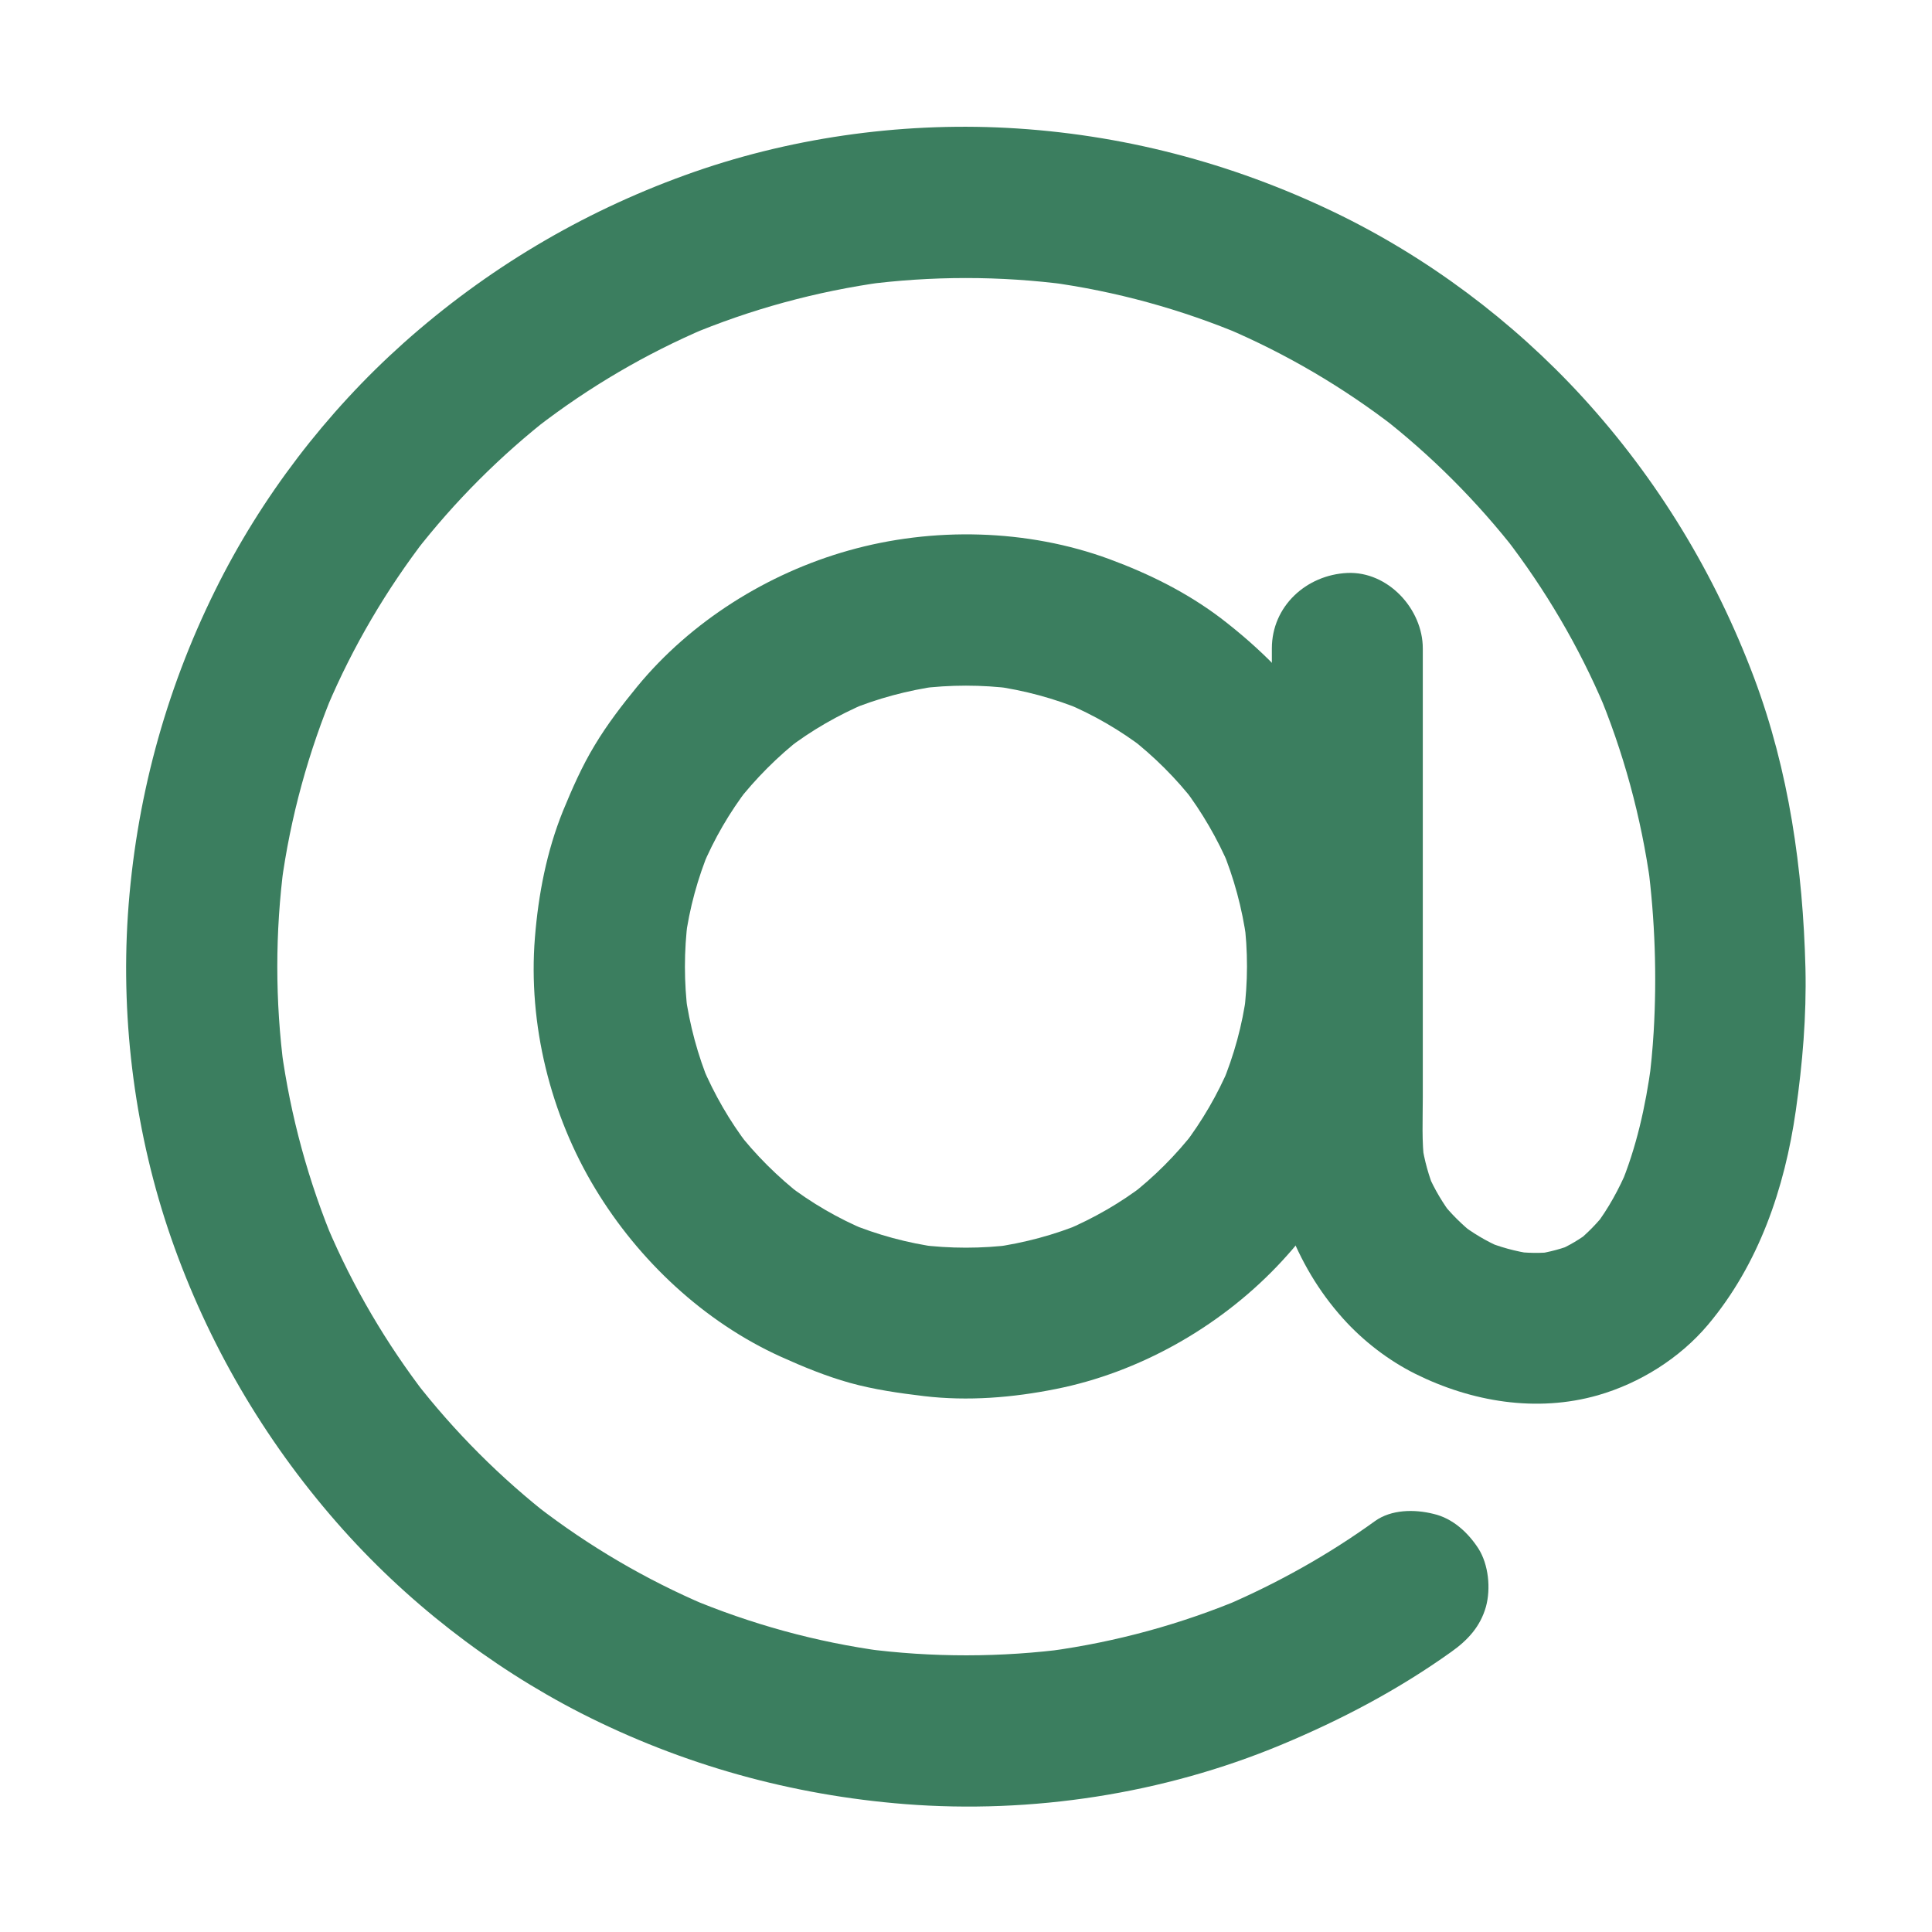
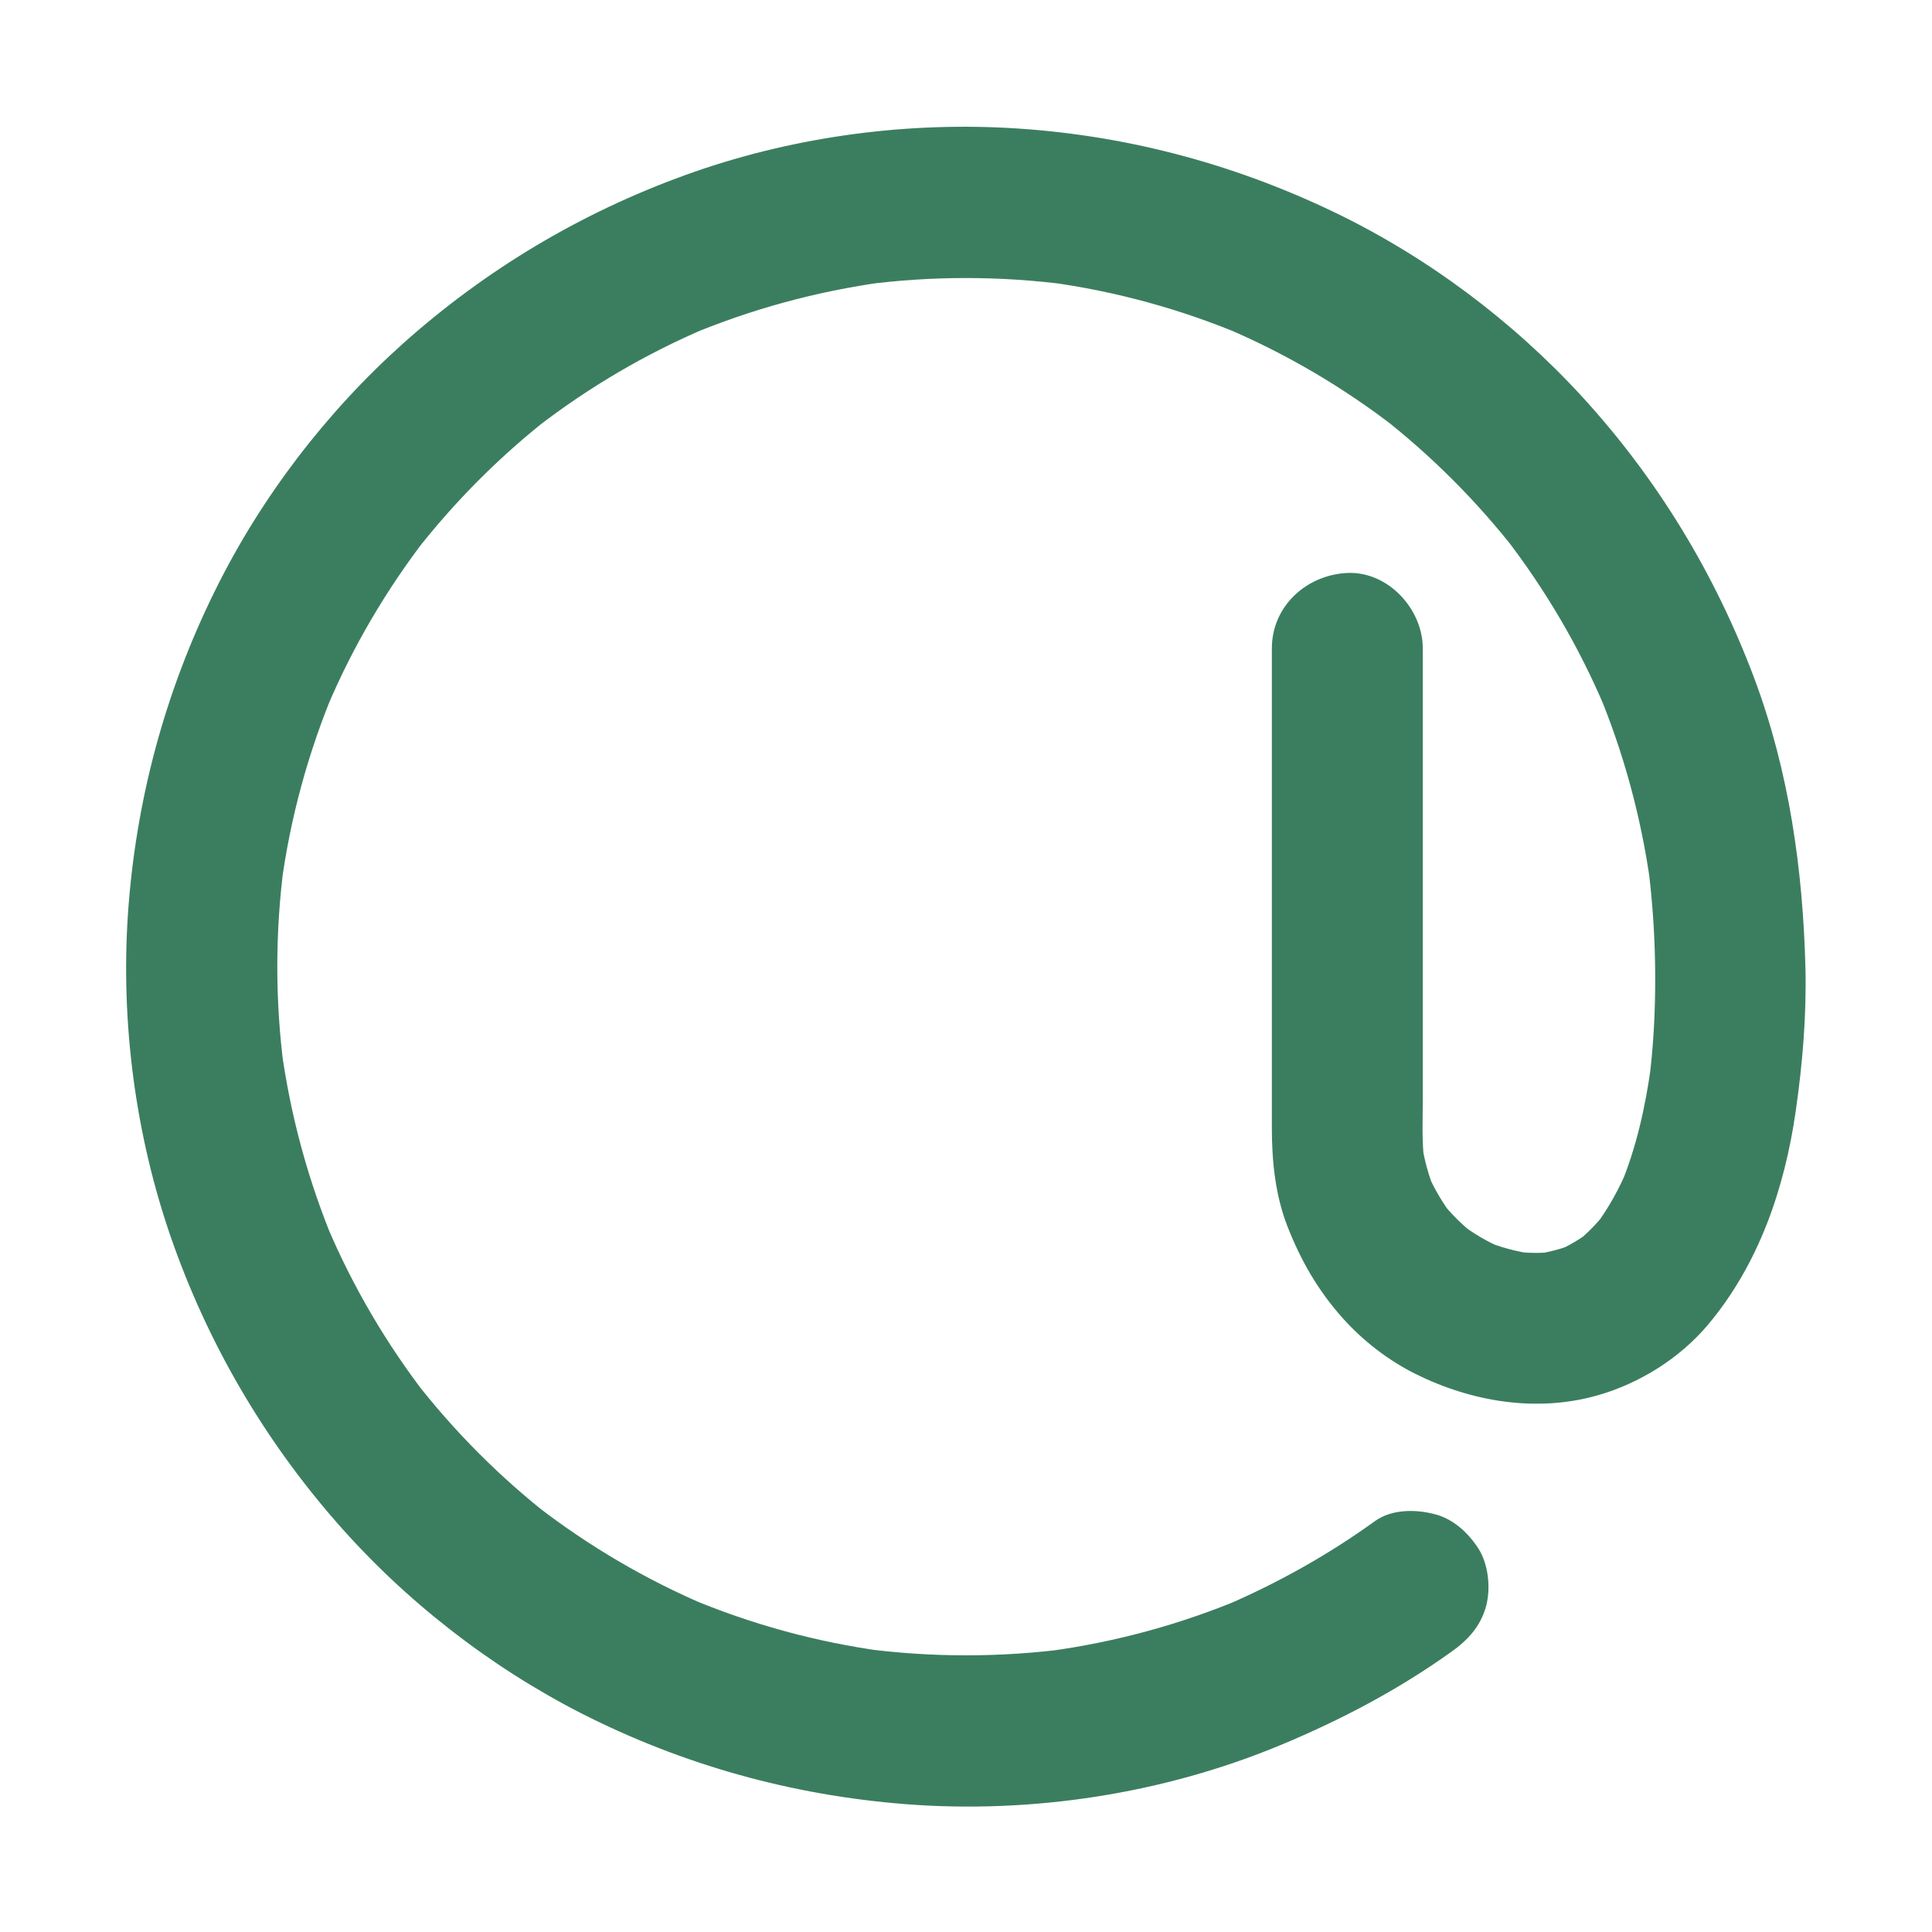
<svg xmlns="http://www.w3.org/2000/svg" width="16" height="16" viewBox="0 0 16 16" fill="none">
  <path d="M11.387 12.597C11.002 12.875 10.584 13.109 10.147 13.297C10.197 13.277 10.247 13.255 10.297 13.234C9.783 13.45 9.244 13.598 8.692 13.673C8.747 13.666 8.803 13.658 8.858 13.652C8.292 13.727 7.719 13.728 7.153 13.653C7.208 13.661 7.264 13.669 7.319 13.675C6.761 13.6 6.216 13.45 5.697 13.231C5.747 13.252 5.797 13.273 5.847 13.294C5.347 13.081 4.877 12.805 4.447 12.473C4.489 12.506 4.531 12.539 4.573 12.572C4.147 12.241 3.764 11.858 3.433 11.431C3.466 11.473 3.498 11.516 3.531 11.558C3.2 11.128 2.923 10.658 2.711 10.158C2.731 10.208 2.753 10.258 2.773 10.308C2.555 9.789 2.406 9.244 2.33 8.686C2.337 8.741 2.345 8.797 2.352 8.852C2.278 8.291 2.278 7.72 2.352 7.159C2.344 7.214 2.336 7.27 2.33 7.325C2.405 6.767 2.555 6.222 2.773 5.703C2.753 5.753 2.731 5.803 2.711 5.853C2.923 5.353 3.2 4.883 3.531 4.453C3.498 4.495 3.466 4.537 3.433 4.58C3.764 4.153 4.147 3.77 4.573 3.439C4.531 3.472 4.489 3.505 4.447 3.538C4.877 3.206 5.347 2.93 5.847 2.717C5.797 2.737 5.747 2.759 5.697 2.78C6.216 2.561 6.761 2.413 7.319 2.336C7.264 2.344 7.208 2.352 7.153 2.358C7.714 2.284 8.284 2.284 8.845 2.358C8.791 2.35 8.734 2.342 8.68 2.336C9.238 2.411 9.783 2.561 10.302 2.78C10.252 2.759 10.202 2.737 10.152 2.717C10.652 2.93 11.122 3.206 11.552 3.538C11.509 3.505 11.467 3.472 11.425 3.439C11.852 3.77 12.234 4.153 12.566 4.58C12.533 4.537 12.5 4.495 12.467 4.453C12.798 4.883 13.075 5.353 13.287 5.853C13.267 5.803 13.245 5.753 13.225 5.703C13.444 6.222 13.592 6.767 13.669 7.325C13.661 7.27 13.653 7.214 13.647 7.159C13.706 7.614 13.722 8.086 13.695 8.545C13.686 8.691 13.673 8.834 13.653 8.98C13.661 8.925 13.669 8.869 13.675 8.814C13.628 9.161 13.552 9.505 13.417 9.828C13.438 9.778 13.459 9.728 13.48 9.678C13.408 9.847 13.32 10.009 13.209 10.155C13.242 10.113 13.275 10.07 13.308 10.028C13.231 10.127 13.145 10.216 13.047 10.294C13.089 10.261 13.131 10.228 13.173 10.195C13.088 10.261 12.995 10.316 12.897 10.359C12.947 10.339 12.997 10.317 13.047 10.297C12.941 10.341 12.83 10.37 12.716 10.387C12.77 10.38 12.827 10.372 12.881 10.366C12.762 10.381 12.645 10.378 12.525 10.363C12.58 10.37 12.636 10.378 12.691 10.384C12.552 10.364 12.416 10.327 12.286 10.272C12.336 10.292 12.386 10.314 12.436 10.334C12.309 10.28 12.192 10.209 12.083 10.125C12.125 10.158 12.167 10.191 12.209 10.223C12.108 10.142 12.016 10.052 11.936 9.95C11.969 9.992 12.002 10.034 12.034 10.077C11.95 9.967 11.88 9.85 11.825 9.723C11.845 9.773 11.867 9.823 11.887 9.873C11.833 9.744 11.795 9.608 11.775 9.469C11.783 9.523 11.791 9.58 11.797 9.634C11.773 9.455 11.783 9.27 11.783 9.089C11.783 8.77 11.783 8.453 11.783 8.134C11.783 7.388 11.783 6.639 11.783 5.892C11.783 5.719 11.783 5.544 11.783 5.37C11.783 5.044 11.495 4.73 11.158 4.745C10.819 4.761 10.533 5.02 10.533 5.37V6.281V8.075V9.344C10.533 9.619 10.562 9.9 10.662 10.156C10.775 10.444 10.916 10.689 11.123 10.92C11.289 11.105 11.498 11.266 11.72 11.377C12.186 11.609 12.725 11.7 13.233 11.555C13.581 11.455 13.911 11.248 14.144 10.972C14.566 10.47 14.78 9.841 14.872 9.198C14.928 8.806 14.961 8.416 14.952 8.019C14.931 7.198 14.816 6.386 14.527 5.614C14.203 4.753 13.728 3.969 13.106 3.289C12.528 2.658 11.819 2.127 11.047 1.756C10.195 1.347 9.284 1.109 8.339 1.059C7.442 1.012 6.519 1.144 5.675 1.45C4.812 1.762 4.027 2.23 3.342 2.841C2.702 3.413 2.161 4.12 1.781 4.891C1.364 5.734 1.122 6.639 1.059 7.578C1 8.475 1.122 9.402 1.417 10.252C1.72 11.122 2.183 11.916 2.789 12.609C3.352 13.253 4.05 13.798 4.812 14.188C5.653 14.616 6.556 14.867 7.497 14.941C8.545 15.023 9.633 14.856 10.605 14.452C11.105 14.244 11.578 13.995 12.019 13.68C12.155 13.583 12.259 13.472 12.306 13.306C12.347 13.156 12.328 12.958 12.244 12.825C12.158 12.692 12.03 12.573 11.87 12.537C11.714 12.498 11.522 12.5 11.387 12.597Z" fill="#3B7E5F" />
-   <path d="M10.327 8.005C10.327 8.136 10.317 8.266 10.302 8.395C10.309 8.341 10.317 8.284 10.323 8.23C10.289 8.488 10.22 8.739 10.12 8.98C10.141 8.93 10.162 8.88 10.183 8.83C10.084 9.064 9.956 9.284 9.802 9.486C9.834 9.444 9.867 9.402 9.9 9.359C9.741 9.564 9.558 9.748 9.353 9.906C9.395 9.873 9.438 9.841 9.48 9.808C9.278 9.963 9.058 10.089 8.823 10.189C8.873 10.169 8.923 10.147 8.973 10.127C8.733 10.227 8.481 10.294 8.223 10.33C8.278 10.322 8.334 10.314 8.389 10.308C8.13 10.341 7.869 10.341 7.609 10.308C7.664 10.316 7.72 10.323 7.775 10.33C7.517 10.295 7.266 10.227 7.025 10.127C7.075 10.147 7.125 10.169 7.175 10.189C6.941 10.091 6.72 9.963 6.519 9.808C6.561 9.841 6.603 9.873 6.645 9.906C6.441 9.747 6.256 9.564 6.098 9.359L6.197 9.486C6.042 9.284 5.916 9.064 5.816 8.83C5.836 8.88 5.858 8.93 5.878 8.98C5.778 8.739 5.711 8.488 5.675 8.23C5.683 8.284 5.691 8.341 5.697 8.395C5.664 8.136 5.664 7.875 5.697 7.616C5.689 7.67 5.681 7.727 5.675 7.781C5.709 7.523 5.778 7.272 5.878 7.031C5.858 7.081 5.836 7.131 5.816 7.181C5.914 6.947 6.042 6.727 6.197 6.525C6.164 6.567 6.131 6.609 6.098 6.652C6.258 6.447 6.441 6.263 6.645 6.105C6.603 6.138 6.561 6.17 6.519 6.203C6.72 6.048 6.941 5.922 7.175 5.822C7.125 5.842 7.075 5.864 7.025 5.884C7.266 5.784 7.517 5.717 7.775 5.681C7.72 5.689 7.664 5.697 7.609 5.703C7.869 5.67 8.13 5.67 8.389 5.703C8.334 5.695 8.278 5.688 8.223 5.681C8.481 5.716 8.733 5.784 8.973 5.884C8.923 5.864 8.873 5.842 8.823 5.822C9.058 5.92 9.278 6.048 9.48 6.203C9.438 6.17 9.395 6.138 9.353 6.105C9.558 6.264 9.742 6.447 9.9 6.652C9.867 6.609 9.834 6.567 9.802 6.525C9.956 6.727 10.083 6.947 10.183 7.181C10.162 7.131 10.141 7.081 10.12 7.031C10.22 7.272 10.287 7.523 10.323 7.781C10.316 7.727 10.308 7.67 10.302 7.616C10.319 7.744 10.327 7.873 10.327 8.005C10.328 8.331 10.613 8.645 10.952 8.63C11.289 8.614 11.578 8.355 11.577 8.005C11.573 7.291 11.359 6.559 10.944 5.975C10.706 5.642 10.436 5.369 10.111 5.12C9.831 4.908 9.519 4.753 9.189 4.631C8.508 4.38 7.725 4.362 7.028 4.559C6.356 4.748 5.722 5.145 5.277 5.686C5.15 5.841 5.028 6 4.925 6.172C4.82 6.345 4.739 6.53 4.662 6.717C4.527 7.052 4.459 7.405 4.43 7.764C4.372 8.481 4.558 9.231 4.93 9.845C5.289 10.439 5.831 10.948 6.467 11.236C6.653 11.32 6.841 11.397 7.037 11.452C7.239 11.508 7.444 11.537 7.652 11.562C8.016 11.605 8.386 11.575 8.745 11.503C9.433 11.366 10.088 10.995 10.572 10.491C11.058 9.984 11.412 9.322 11.52 8.623C11.552 8.417 11.577 8.213 11.577 8.003C11.578 7.677 11.287 7.362 10.952 7.378C10.613 7.395 10.328 7.655 10.327 8.005Z" fill="#3B7E5F" />
</svg>